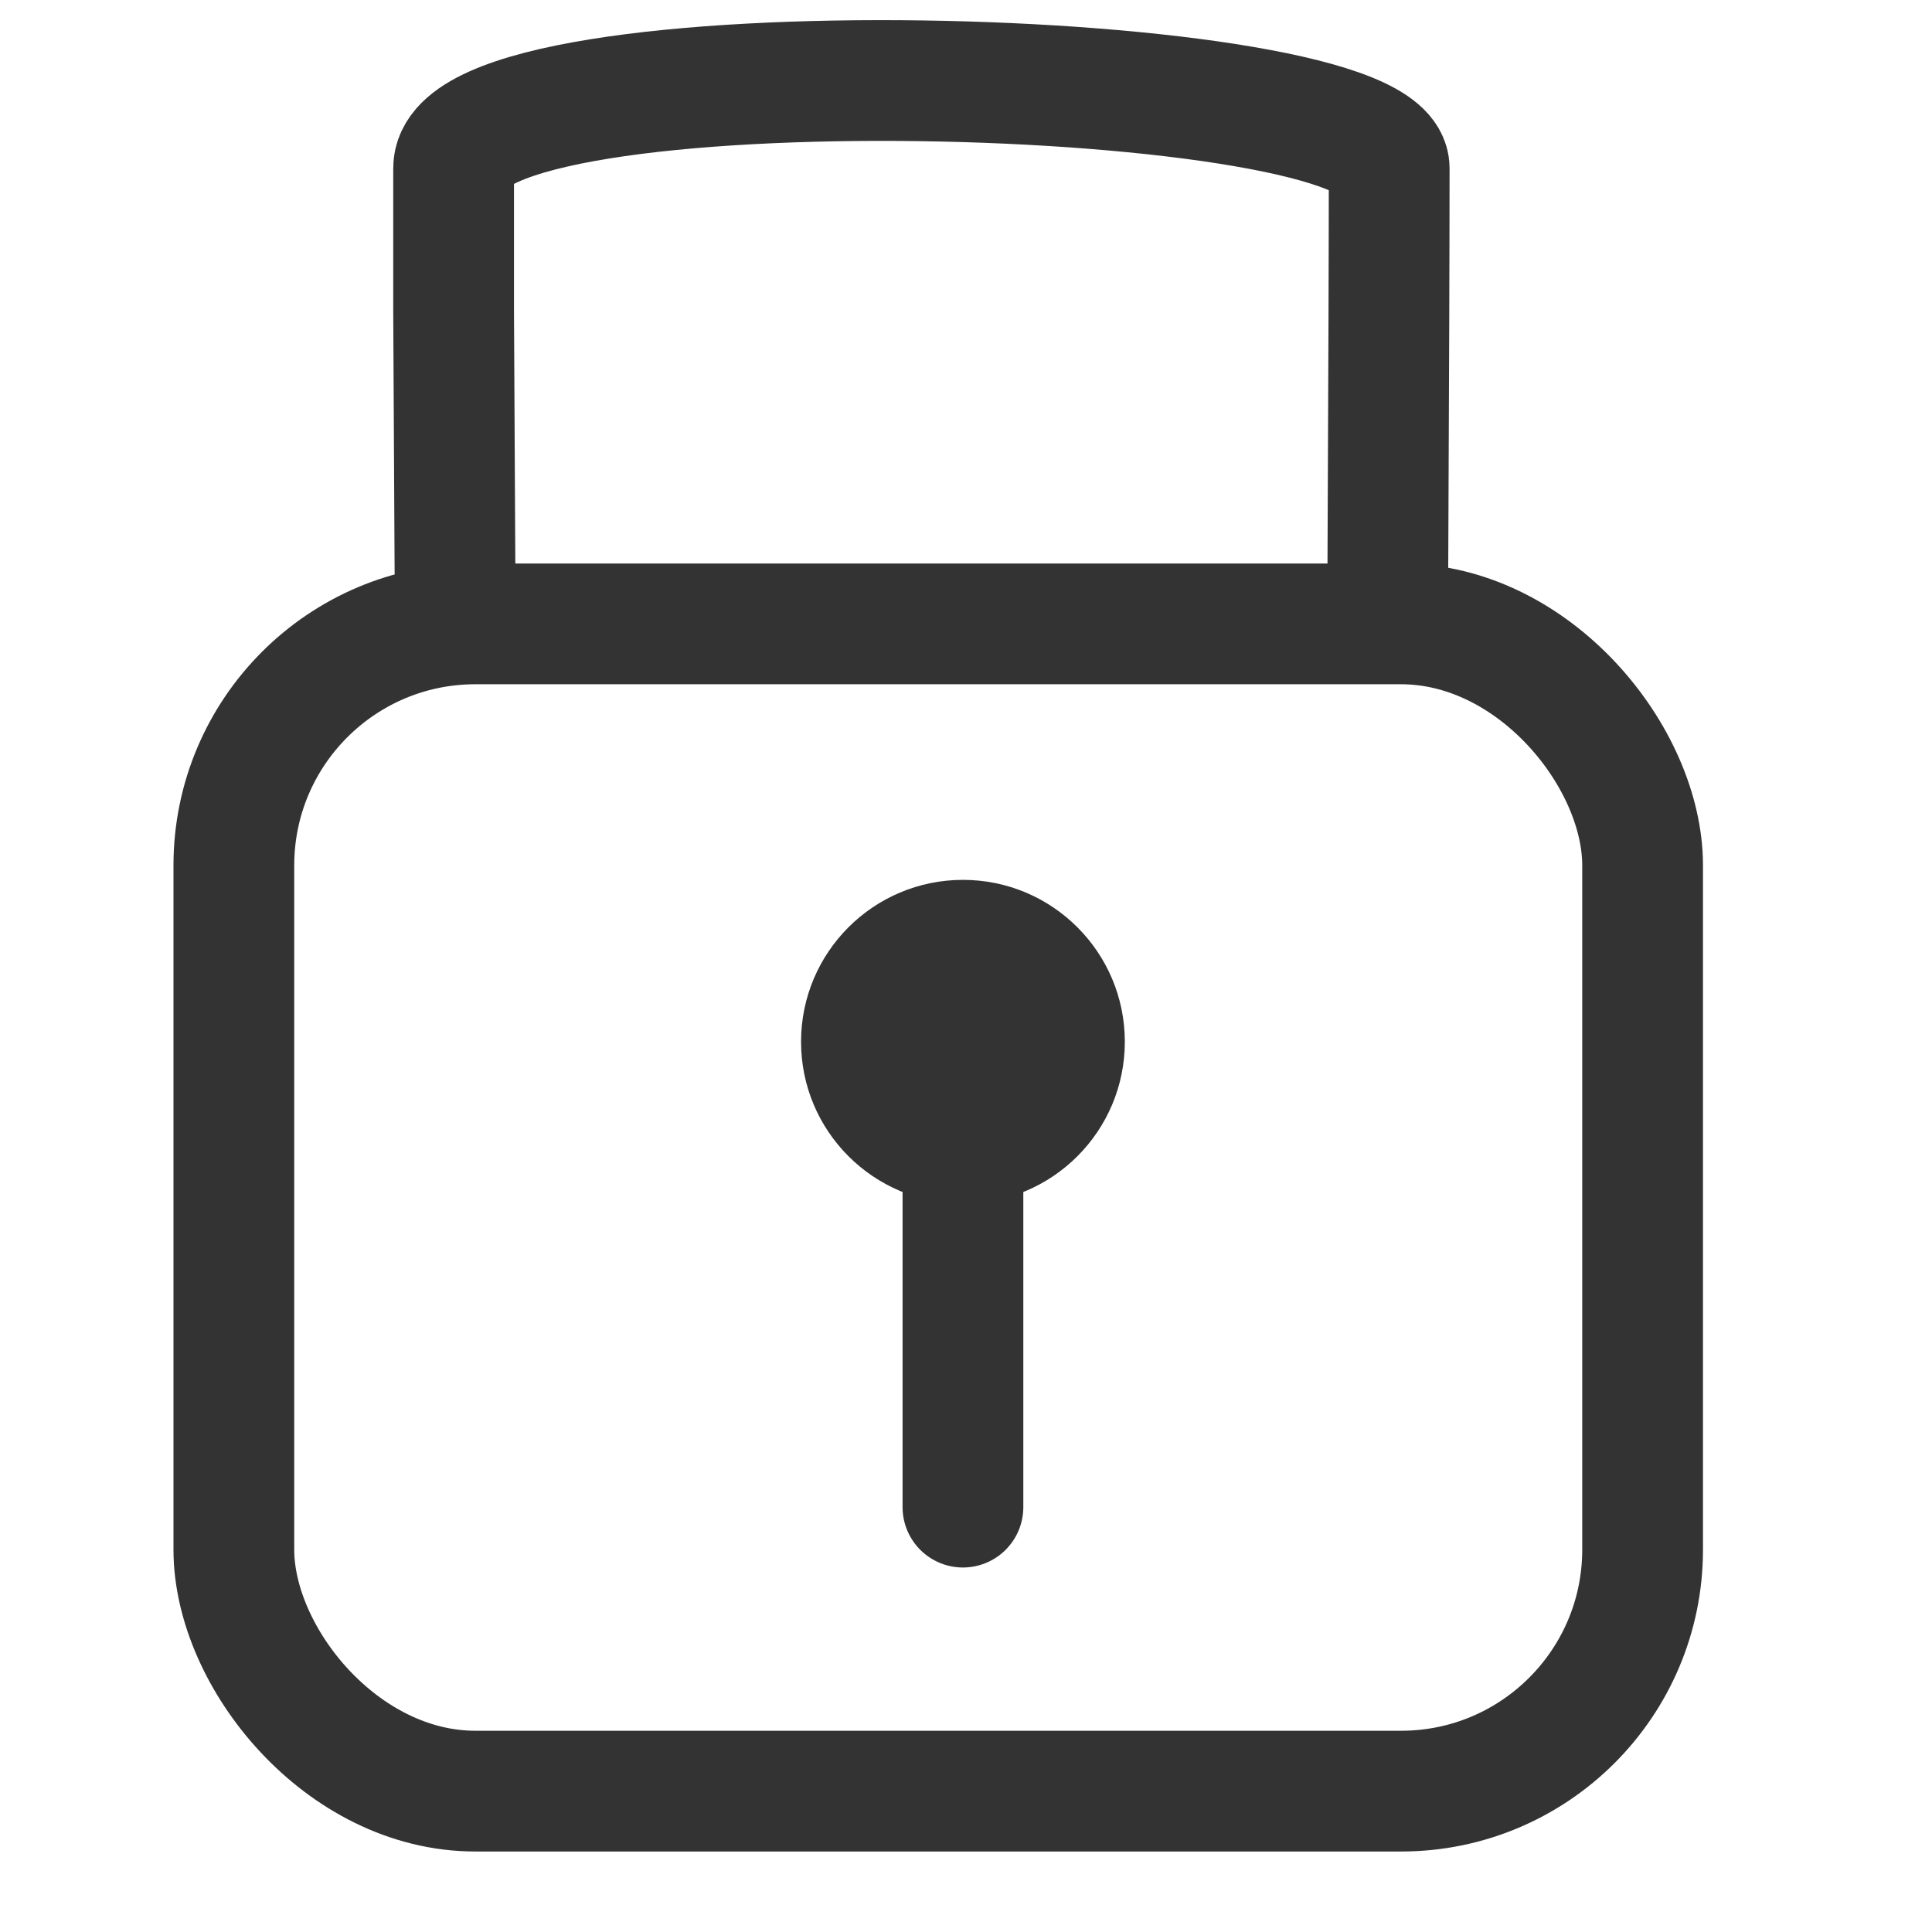
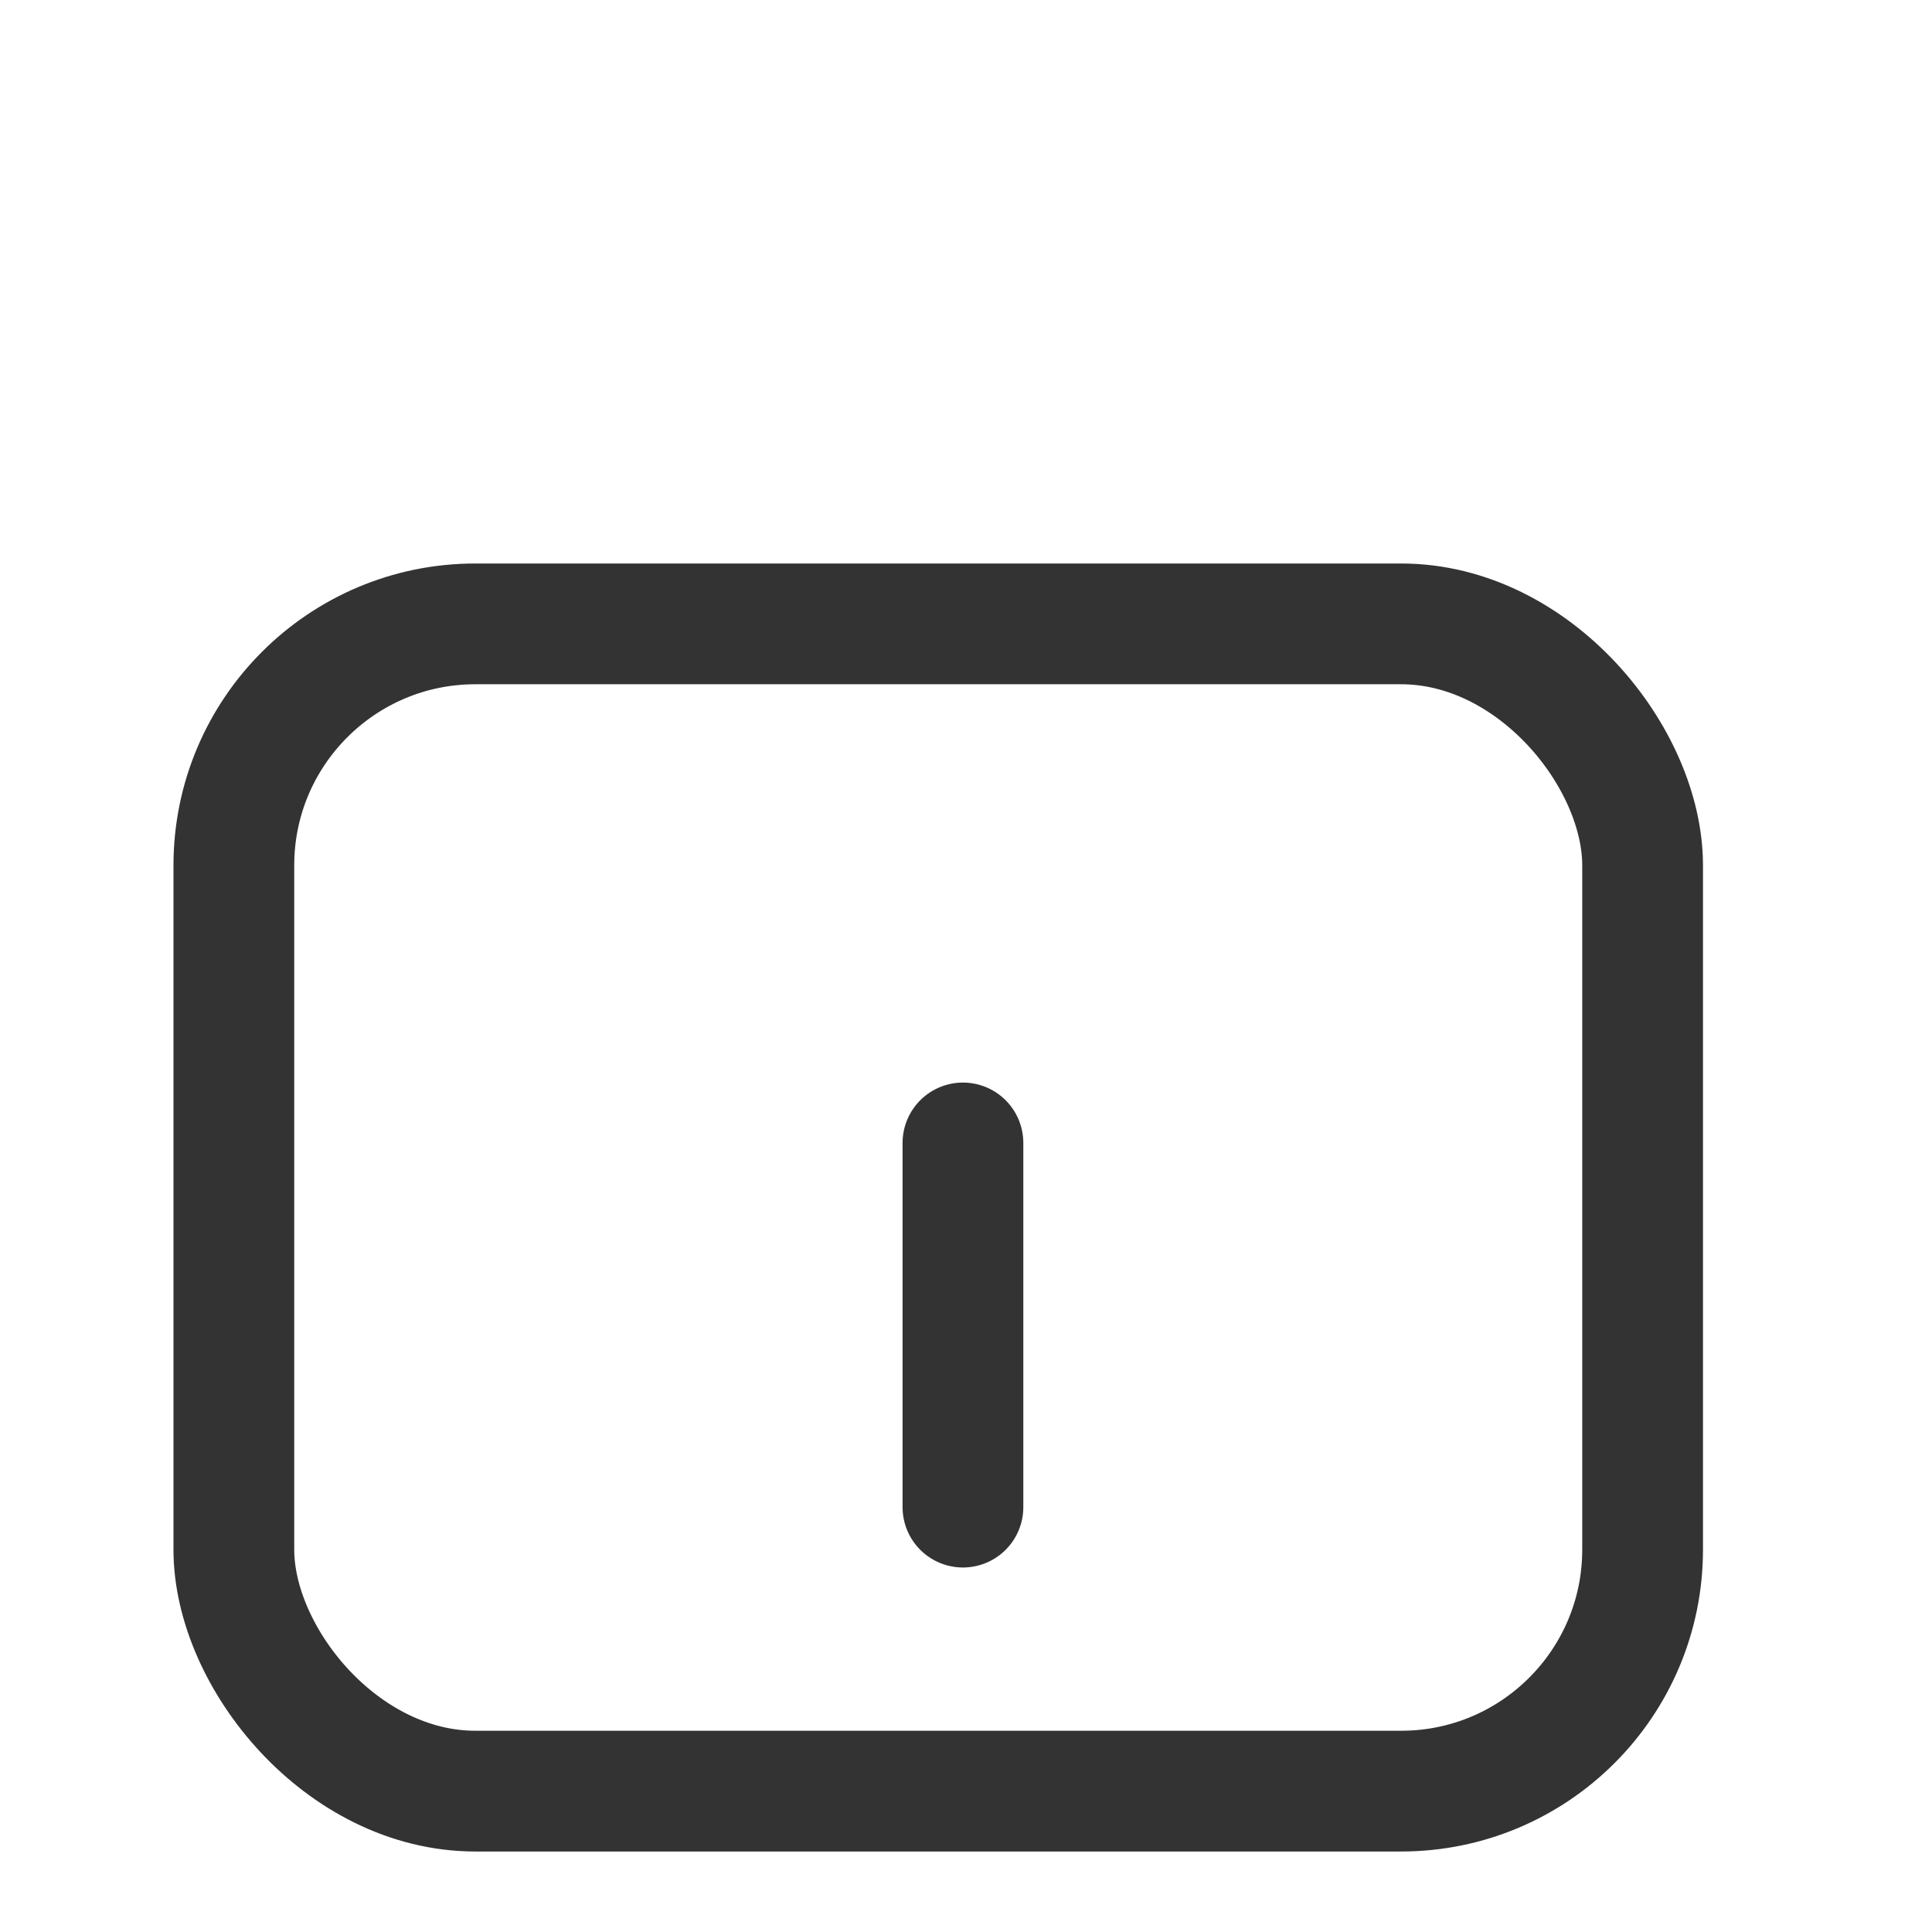
<svg xmlns="http://www.w3.org/2000/svg" width="24px" height="24px" viewBox="0 0 24 24" version="1.1">
  <title>Icon/Lock</title>
  <g id="Icon/Lock" stroke="none" stroke-width="1" fill="none" fill-rule="evenodd">
    <rect id="Rectangle" stroke="#333333" stroke-width="1.5" x="2.905" y="7.75" width="17.5" height="14.5" rx="3" />
-     <circle id="Oval" fill="#333333" cx="11.962" cy="12.941" r="2.011" />
    <line x1="11.962" y1="18.722" x2="11.962" y2="14.198" id="Line-3" stroke="#333333" stroke-width="1.5" stroke-linecap="round" stroke-linejoin="round" />
-     <path d="M5.652,7.1 L5.635,3.879 C5.635,3.761 5.635,3.164 5.635,2.089 C5.635,0.476 17.257,0.808 17.257,2.089 C17.257,2.943 17.252,4.634 17.24,7.162" id="Path-2" stroke="#333333" stroke-width="1.5" stroke-linecap="round" />
  </g>
</svg>